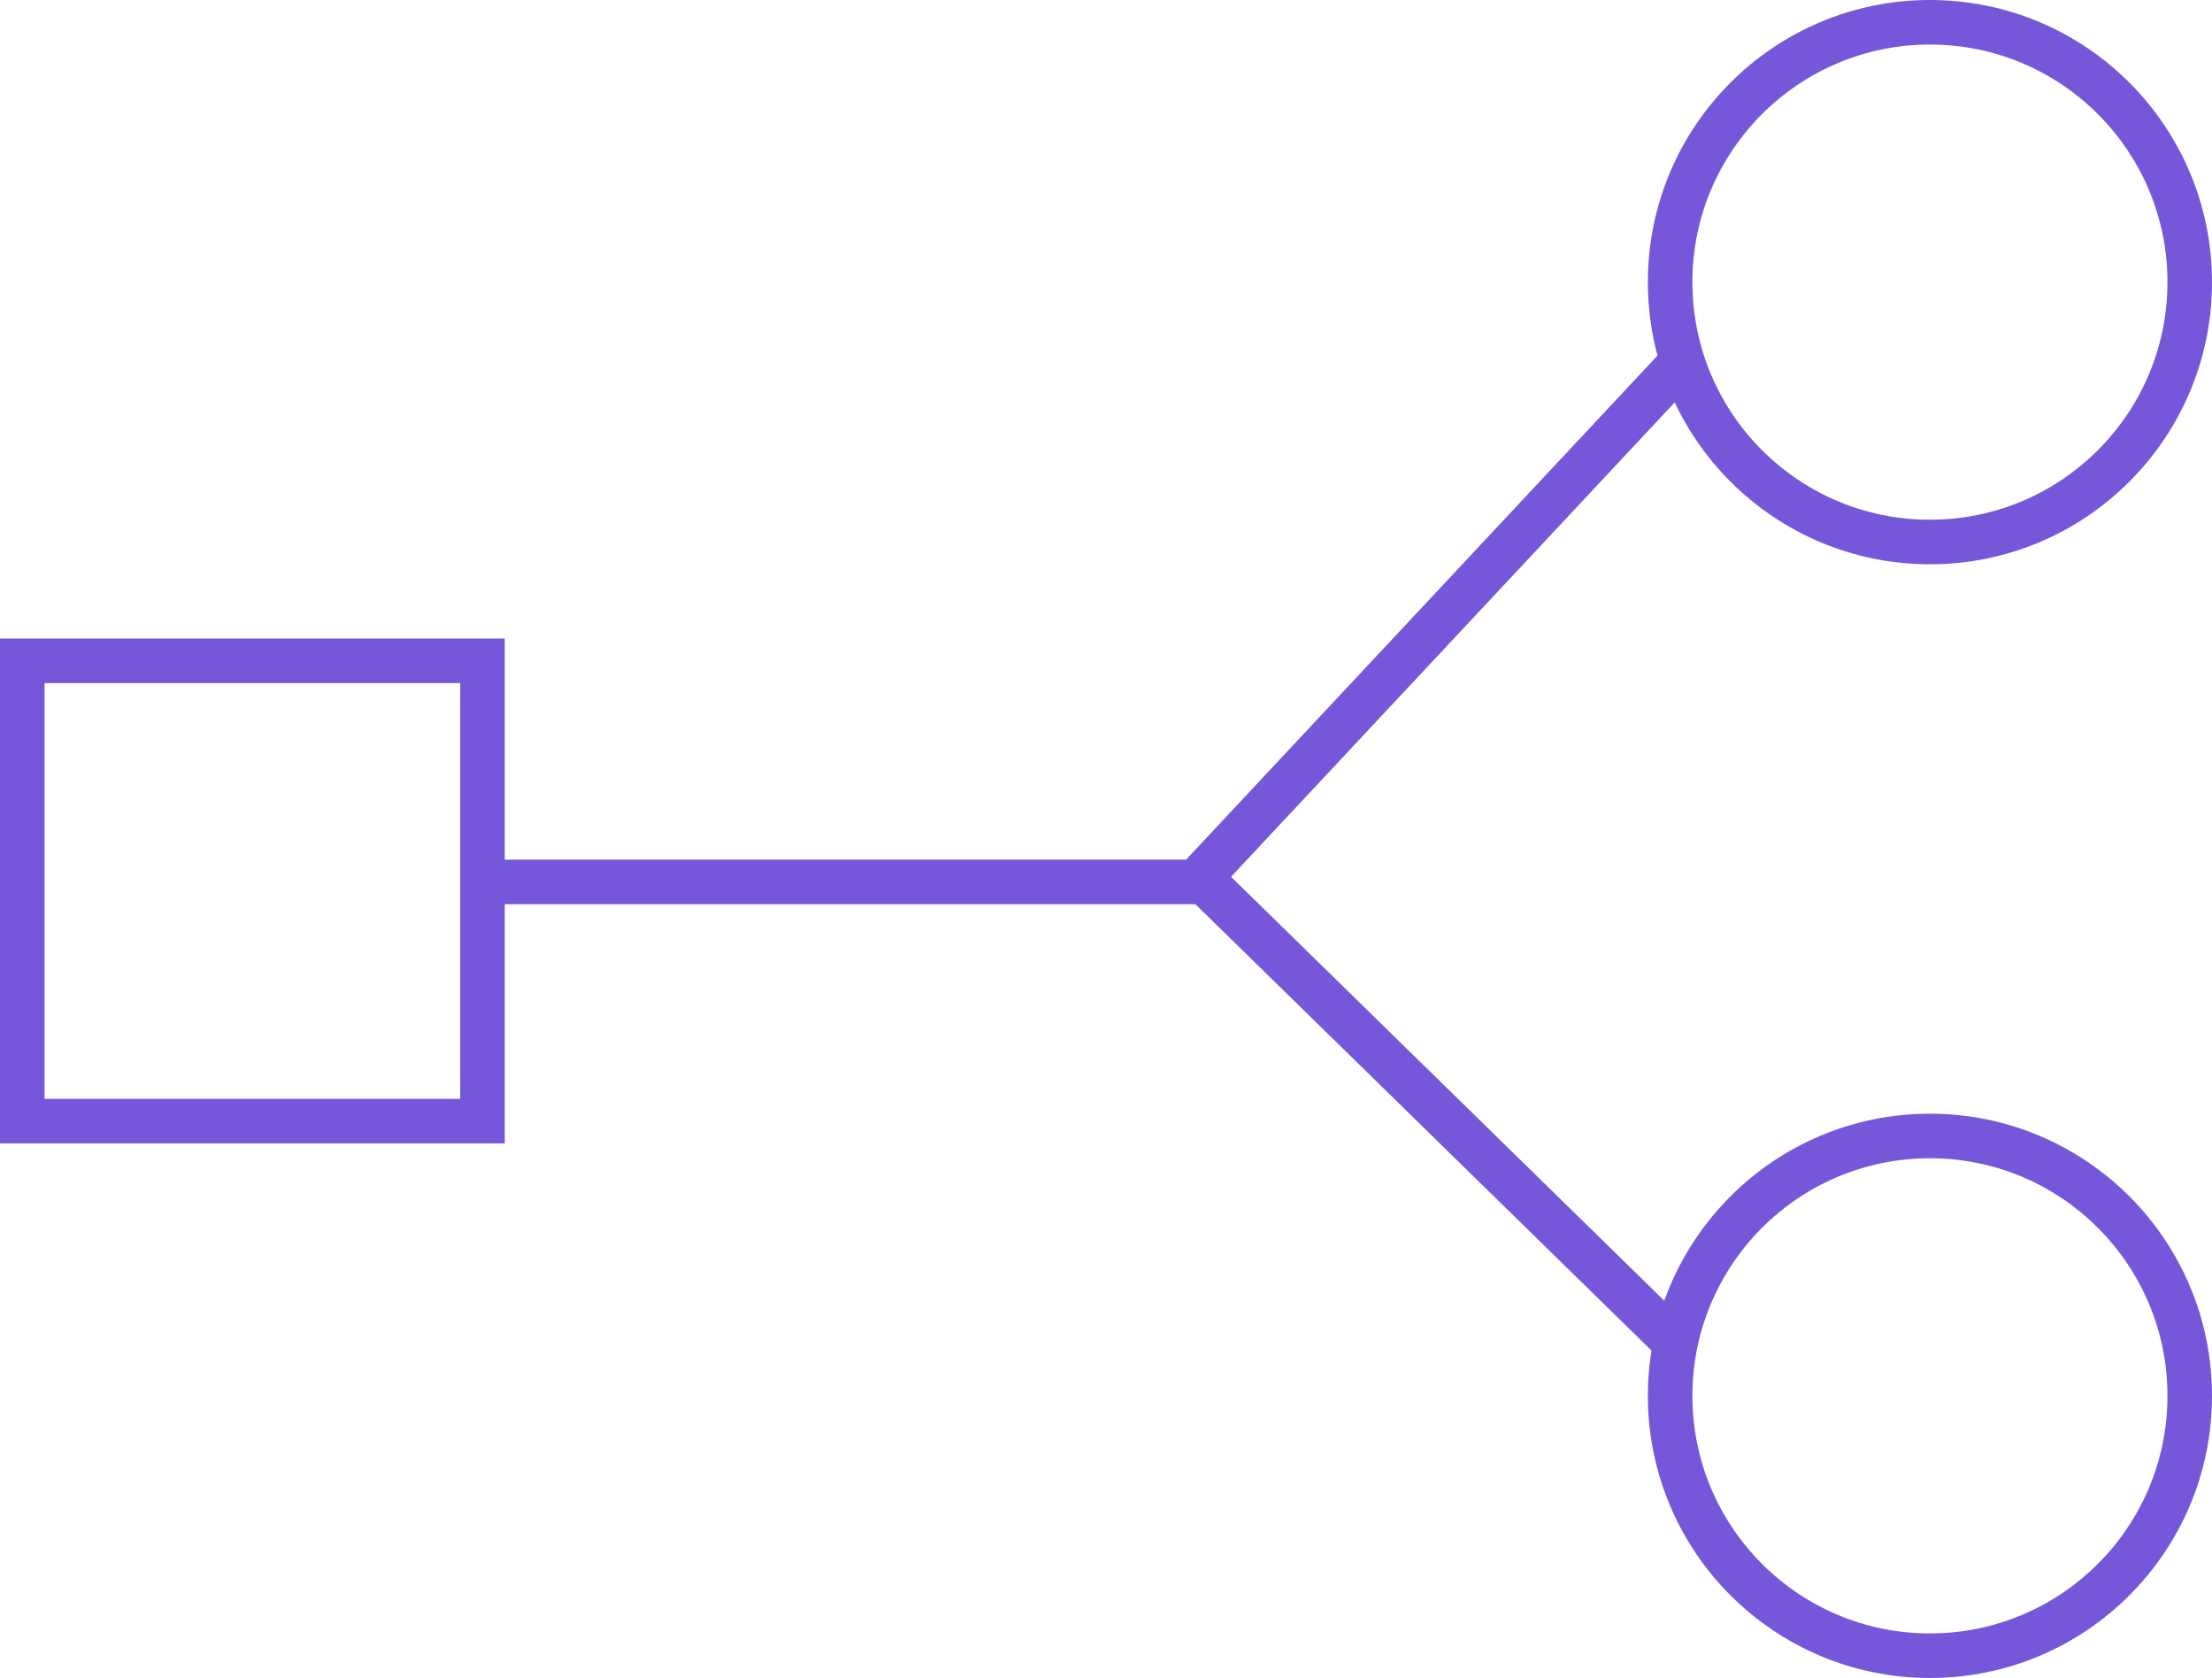
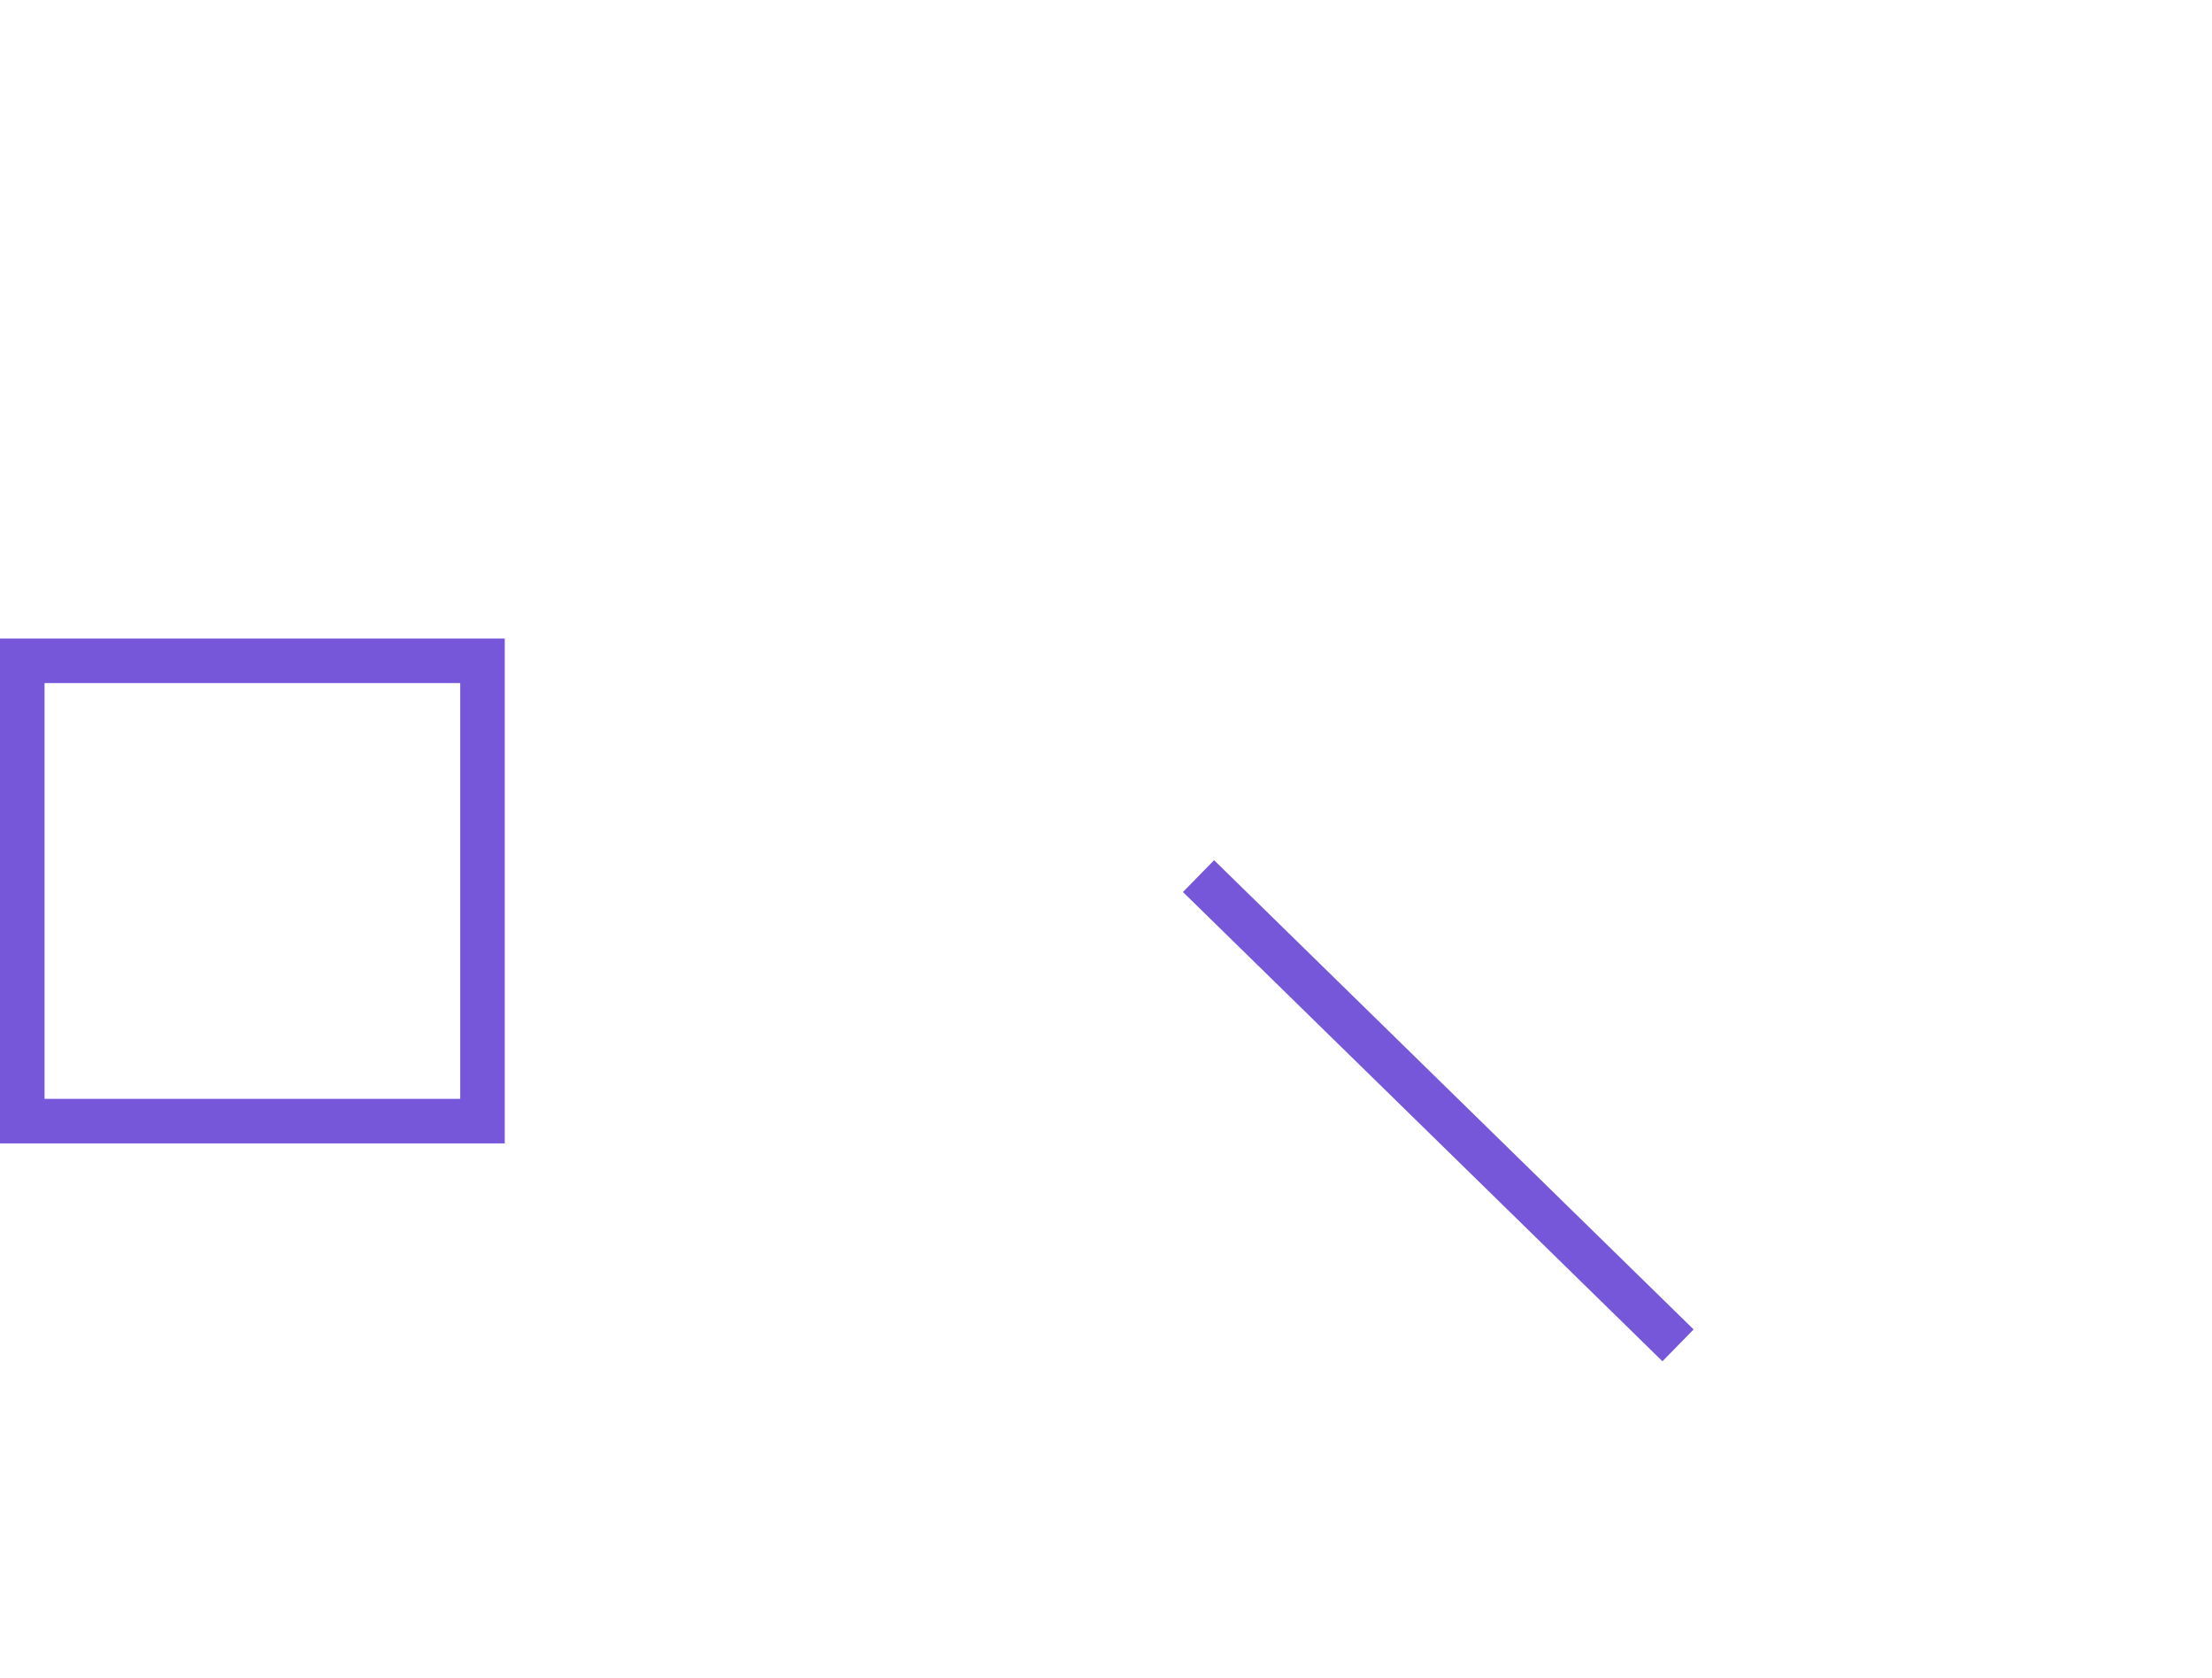
<svg xmlns="http://www.w3.org/2000/svg" width="149" height="113" viewBox="0 0 149 113">
  <defs>
    <style>.a,.b,.d{fill:none;}.a,.b{stroke:#7657da;stroke-width:3px;}.b{stroke-linecap:round;}.c{stroke:none;}</style>
  </defs>
  <g class="a" transform="translate(0 43)">
-     <rect class="c" width="34" height="34" />
    <rect class="d" x="1.5" y="1.5" width="31" height="31" />
  </g>
-   <path class="b" d="M5466,1323.489h46.546l32.487-34.727" transform="translate(-5432 -1264.099)" />
  <path class="a" d="M5514.732,1322l32.3,31.6" transform="translate(-5434 -1263)" />
  <g class="a" transform="translate(111)">
-     <circle class="c" cx="19" cy="19" r="19" />
-     <circle class="d" cx="19" cy="19" r="17.5" />
-   </g>
+     </g>
  <g class="a" transform="translate(111 75)">
    <circle class="c" cx="19" cy="19" r="19" />
-     <circle class="d" cx="19" cy="19" r="17.5" />
  </g>
</svg>